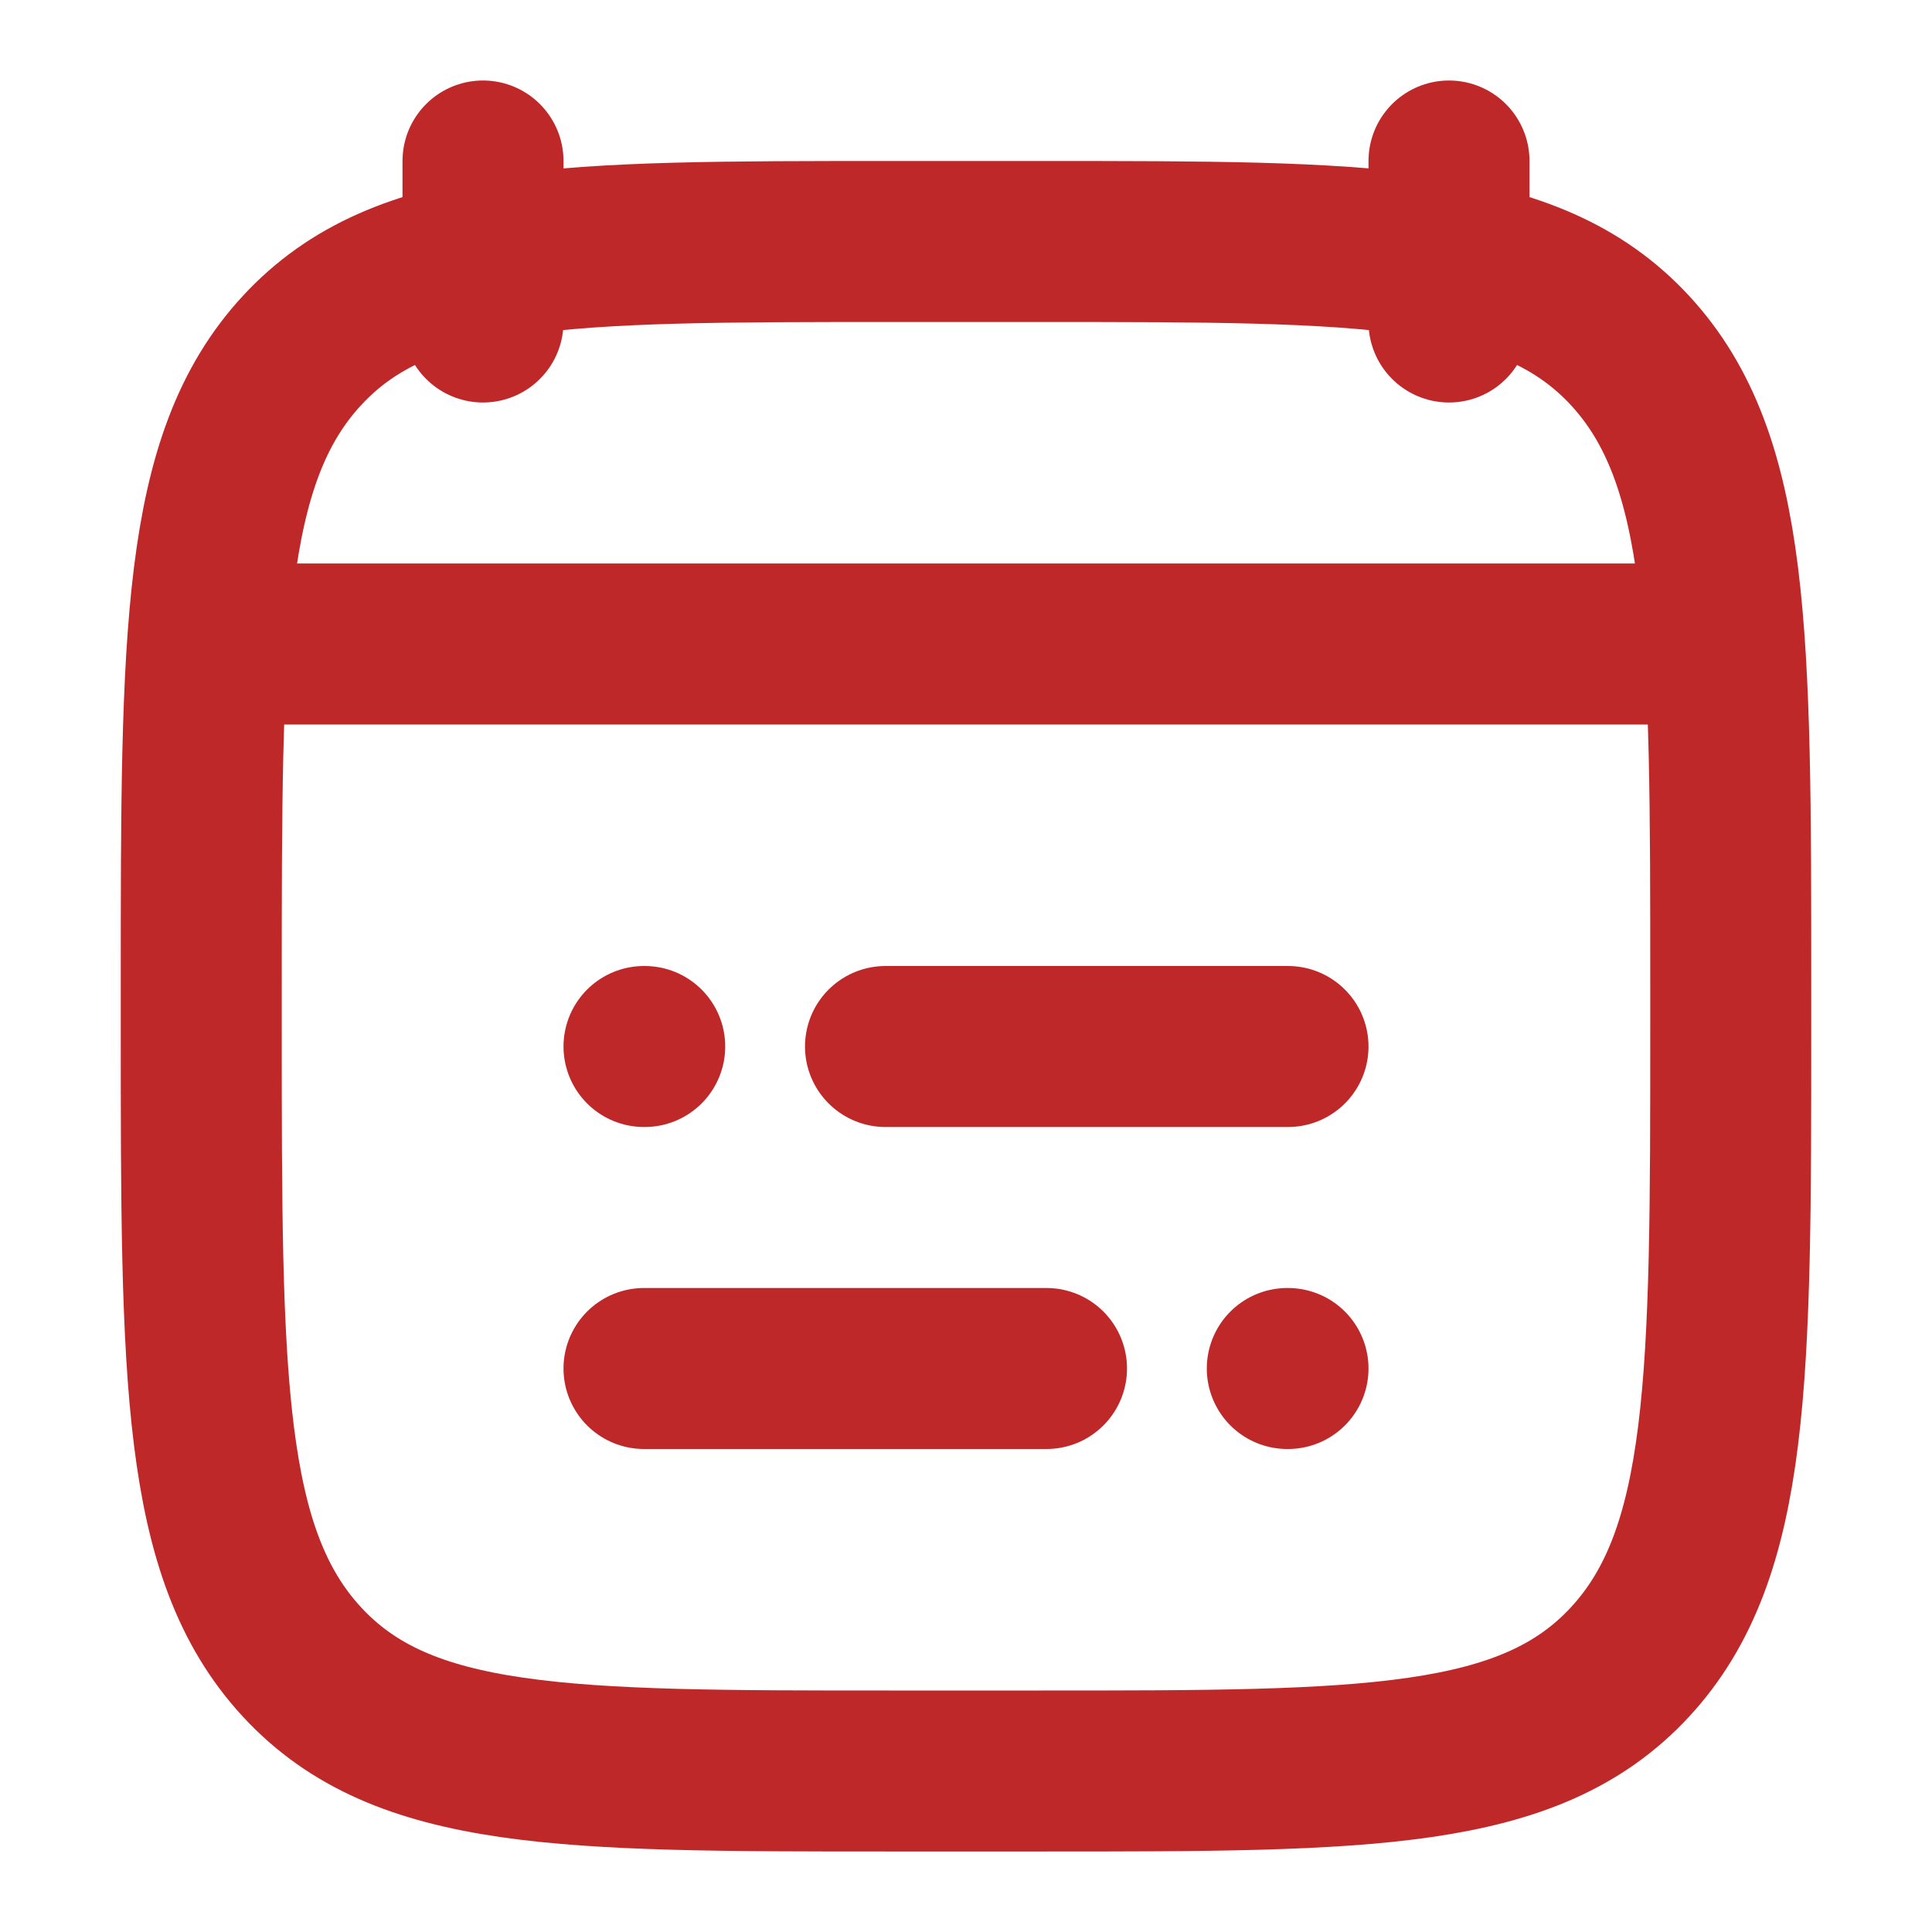
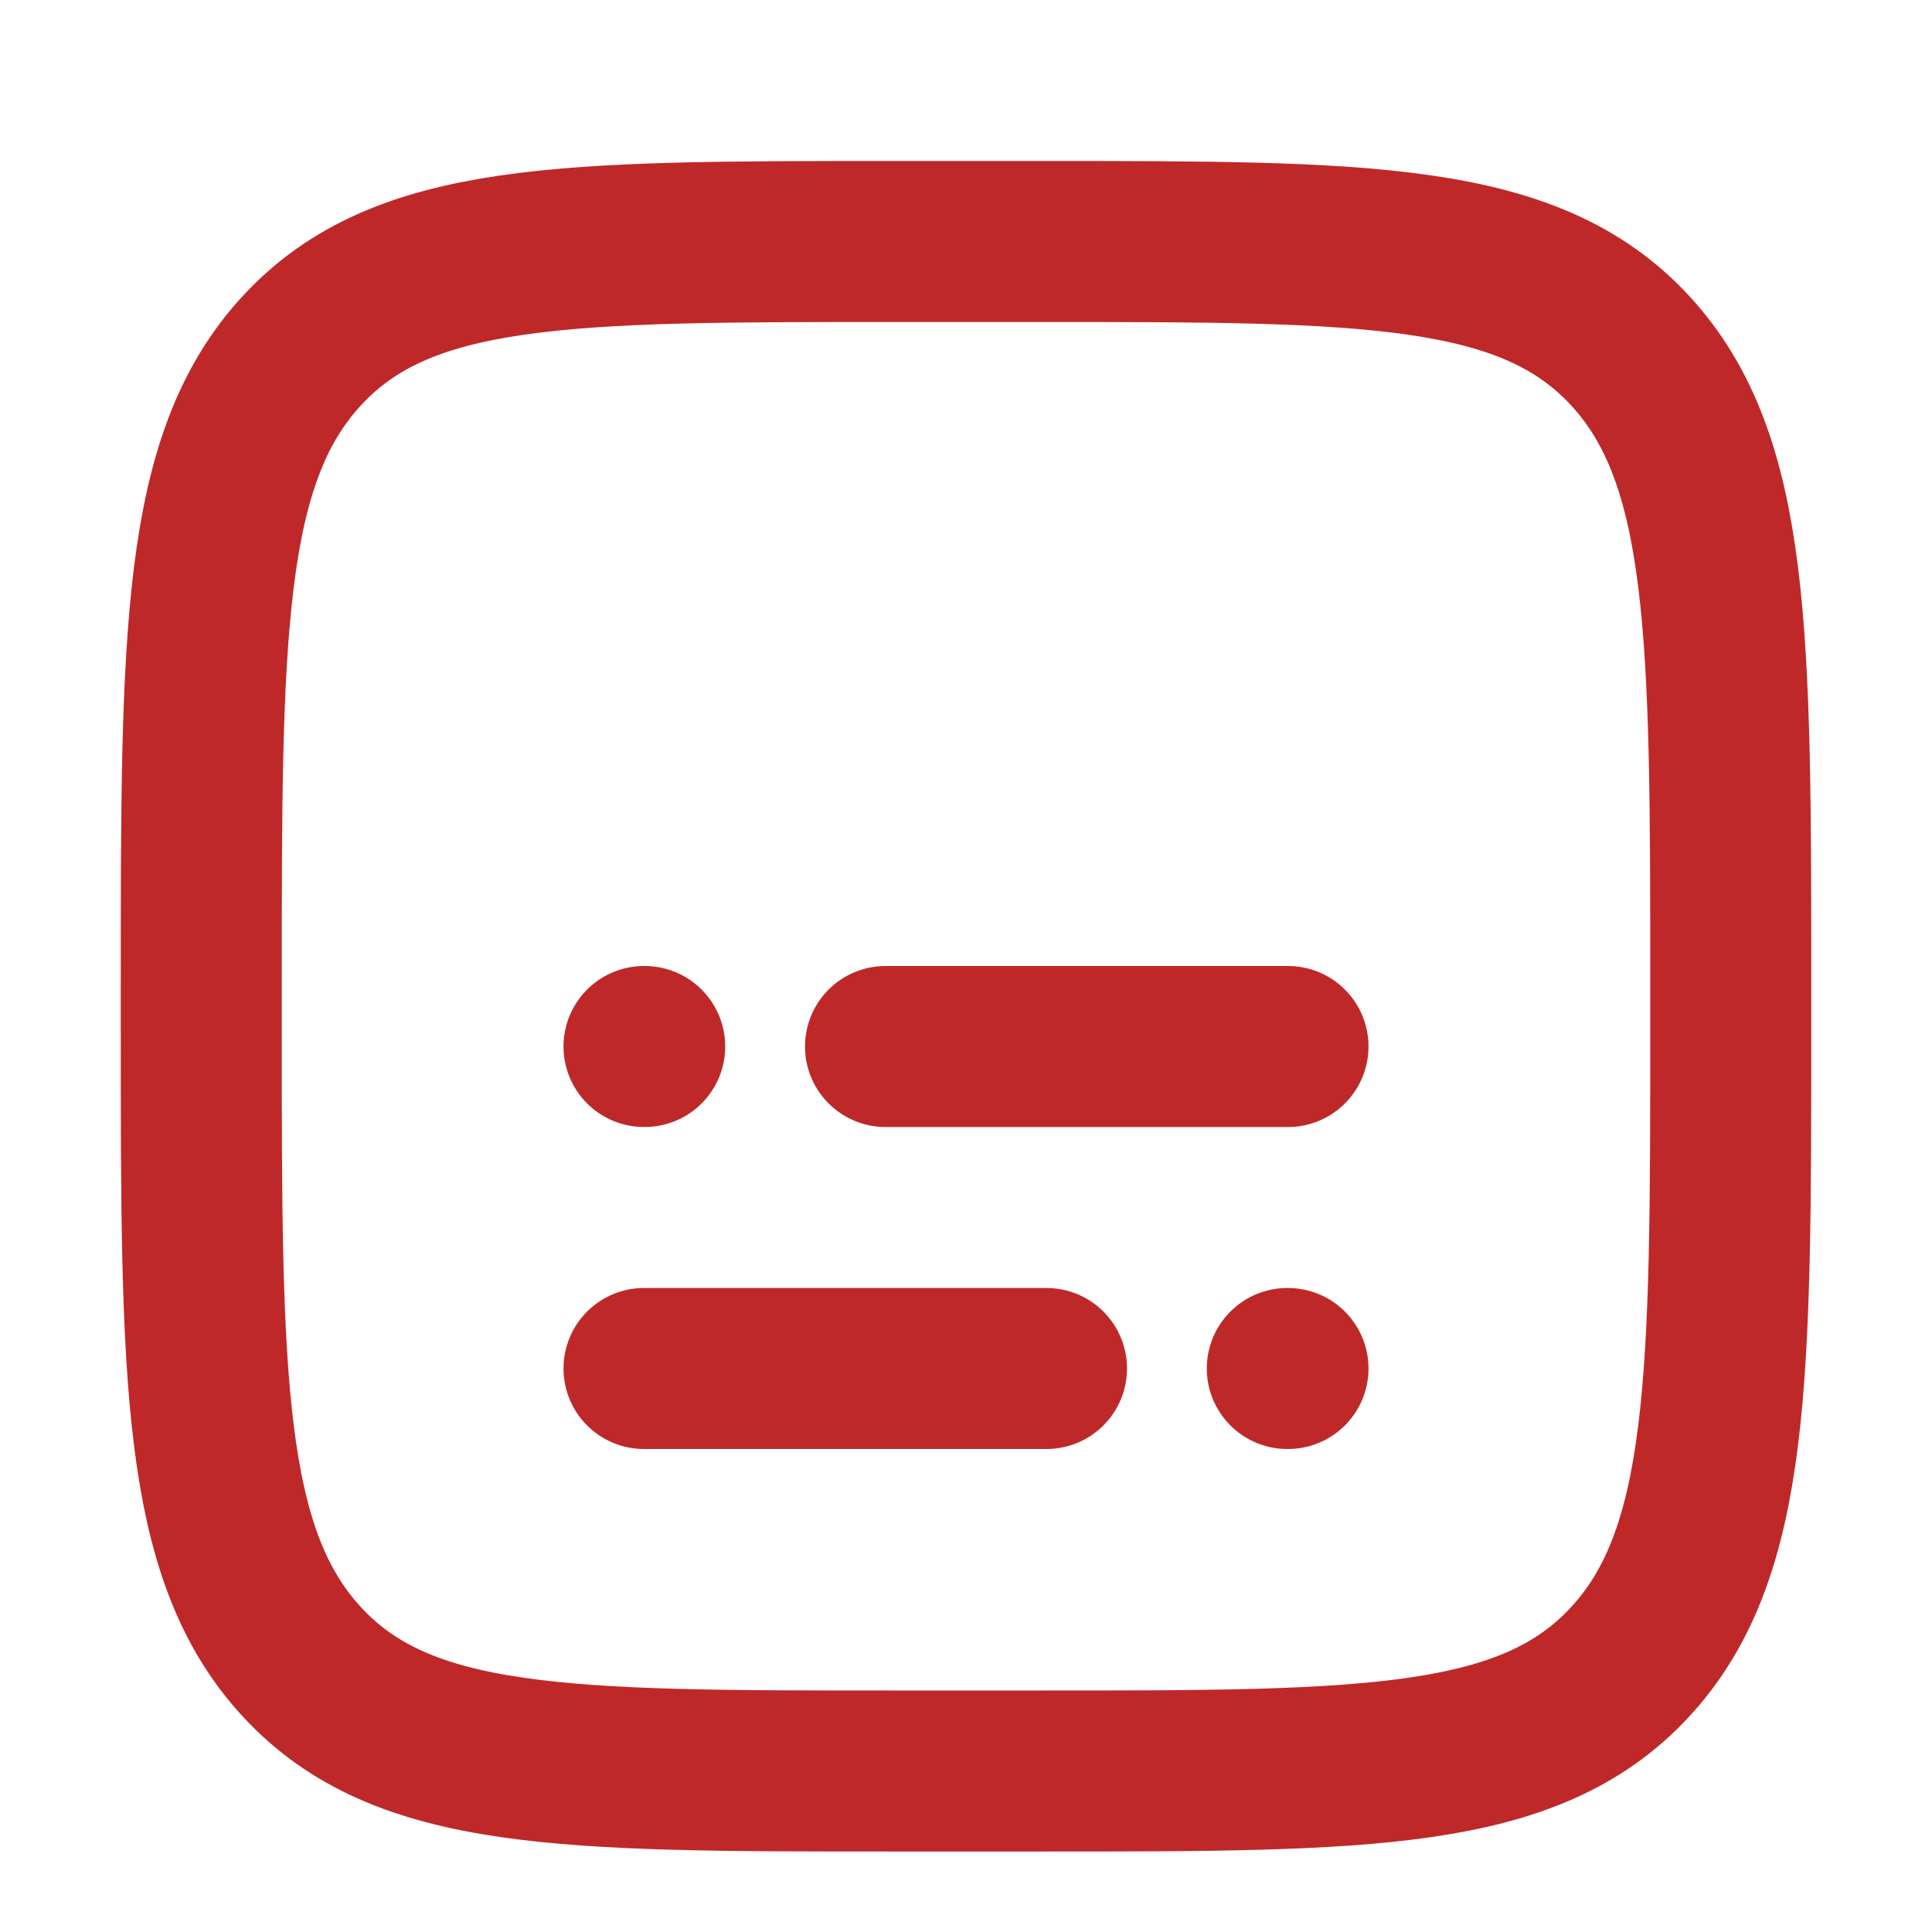
<svg xmlns="http://www.w3.org/2000/svg" width="30" height="30" viewBox="0 0 30 30" fill="none">
  <path d="M13.75 16.25H20M10 16.25H10.011M16.25 21.25H10M20 21.25H19.989" stroke="#BF2829" stroke-width="2.5" stroke-linecap="round" stroke-linejoin="round" />
-   <path d="M22.5 2.5V5M7.5 2.5V5" stroke="#BF2829" stroke-width="2.5" stroke-linecap="round" stroke-linejoin="round" />
  <path d="M3.125 15.304C3.125 9.857 3.125 7.134 4.69 5.442C6.255 3.75 8.774 3.75 13.812 3.75H16.188C21.226 3.75 23.745 3.75 25.31 5.442C26.875 7.134 26.875 9.857 26.875 15.304V15.946C26.875 21.393 26.875 24.116 25.31 25.808C23.745 27.5 21.226 27.5 16.188 27.5H13.812C8.774 27.5 6.255 27.5 4.69 25.808C3.125 24.116 3.125 21.393 3.125 15.946V15.304Z" stroke="#BF2829" stroke-width="2.5" stroke-linecap="round" stroke-linejoin="round" />
-   <path d="M3.75 10H26.25" stroke="#BF2829" stroke-width="2.5" stroke-linecap="round" stroke-linejoin="round" />
</svg>